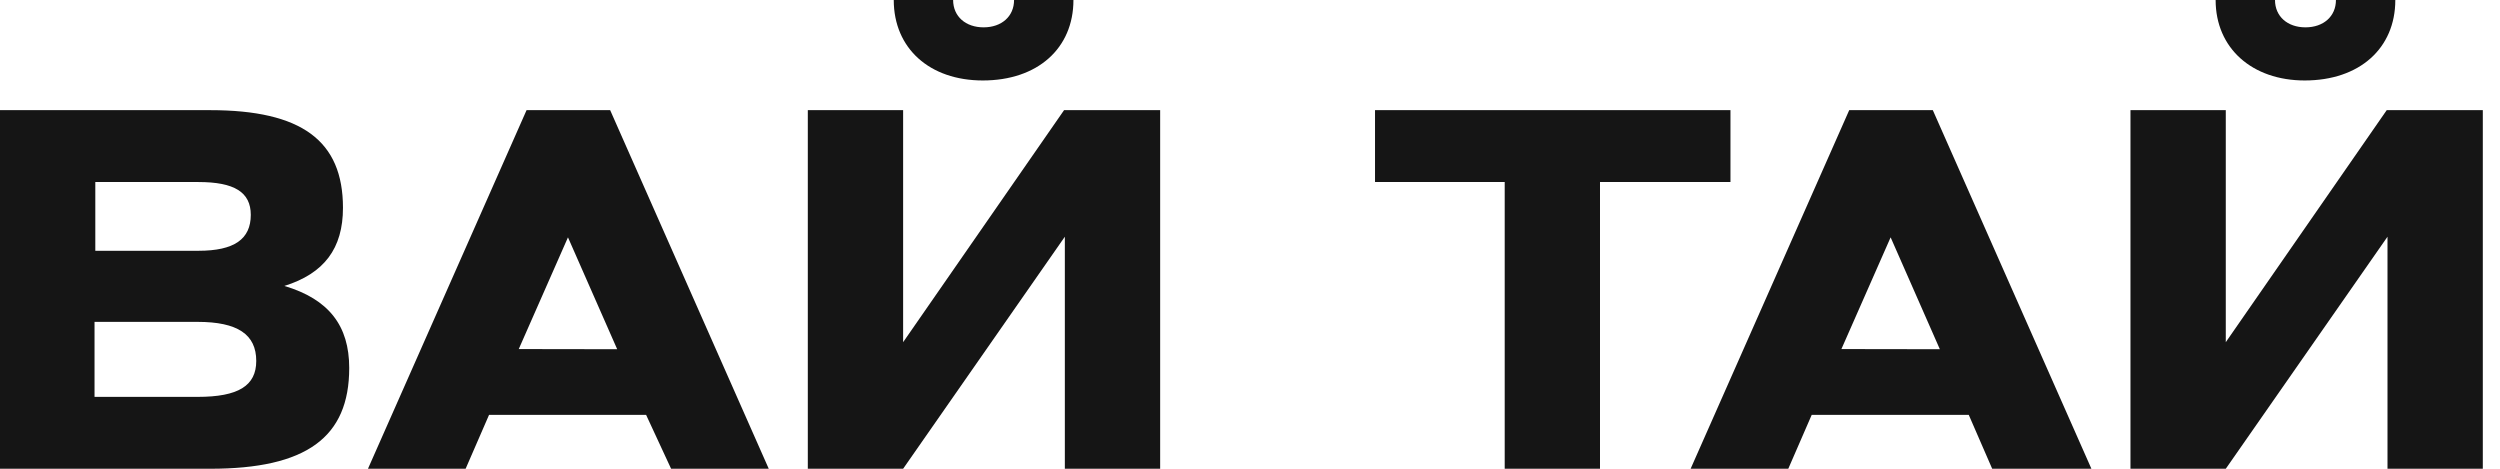
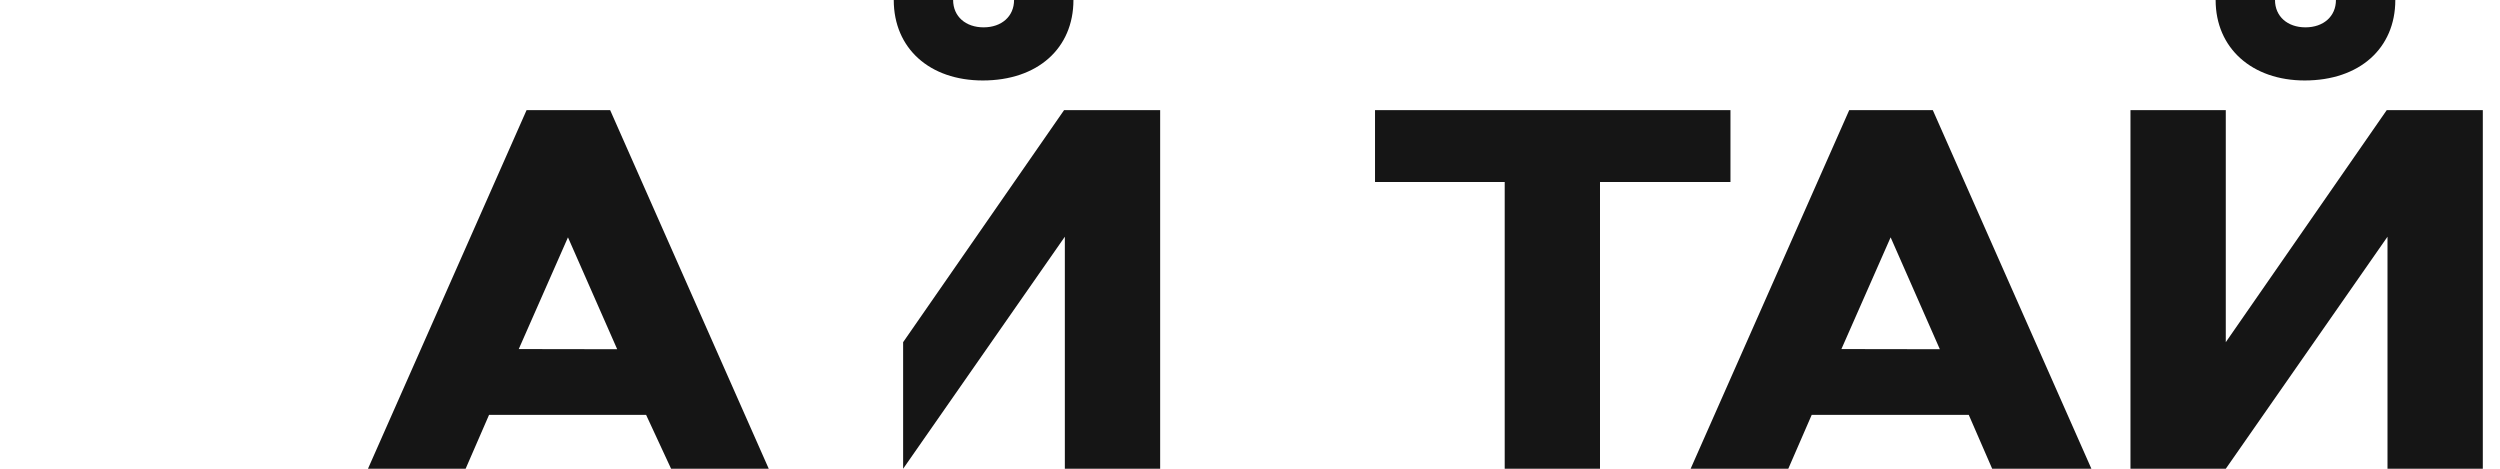
<svg xmlns="http://www.w3.org/2000/svg" width="144" height="27" viewBox="0 0 144 27" fill="none">
-   <path d="M20.115 21.195C20.115 25.2 17.64 27 12.105 27H0V6.345H12.105C17.37 6.345 19.755 8.1 19.755 11.97C19.755 14.31 18.675 15.75 16.38 16.47C18.945 17.235 20.115 18.765 20.115 21.195ZM5.49 14.445H11.43C13.5 14.445 14.445 13.77 14.445 12.375C14.445 11.07 13.5 10.485 11.43 10.485H5.49V14.445ZM14.76 20.79C14.76 19.26 13.68 18.54 11.385 18.54H5.445V22.86H11.385C13.725 22.86 14.76 22.221 14.76 20.79Z" fill="#151515" />
  <path d="M37.215 23.895H28.17L26.82 27H21.195L30.33 6.345H35.145L44.28 27H38.655L37.215 23.895ZM35.55 20.115L32.715 13.671L29.88 20.106L35.55 20.115Z" fill="#151515" />
-   <path d="M66.825 6.345V27H61.335V13.635L52.02 27H46.53V6.345H52.02V19.71L61.29 6.345H66.825ZM51.48 0H54.9C54.9 0.945 55.62 1.575 56.655 1.575C57.69 1.575 58.41 0.945 58.41 0H61.83C61.83 2.79 59.76 4.635 56.61 4.635C53.55 4.635 51.48 2.79 51.48 0Z" fill="#151515" />
+   <path d="M66.825 6.345V27H61.335V13.635L52.02 27V6.345H52.02V19.71L61.29 6.345H66.825ZM51.48 0H54.9C54.9 0.945 55.62 1.575 56.655 1.575C57.69 1.575 58.41 0.945 58.41 0H61.83C61.83 2.79 59.76 4.635 56.61 4.635C53.55 4.635 51.48 2.79 51.48 0Z" fill="#151515" />
  <path d="M99.63 10.485H92.16V27H86.671V10.485H79.201V6.345H99.675V10.485H99.63Z" fill="#151515" />
  <path d="M113.4 23.895H104.355L103.005 27H97.38L106.515 6.345H111.33L120.465 27H114.75L113.4 23.895ZM111.735 20.115L108.9 13.671L106.065 20.106L111.735 20.115Z" fill="#151515" />
  <path d="M143.01 6.345V27H137.52V13.635L128.205 27H122.715V6.345H128.205V19.71L137.475 6.345H143.01ZM127.62 0H131.04C131.04 0.945 131.76 1.575 132.795 1.575C133.83 1.575 134.55 0.945 134.55 0H137.97C137.97 2.79 135.9 4.635 132.75 4.635C129.735 4.635 127.62 2.79 127.62 0Z" fill="#151515" />
</svg>